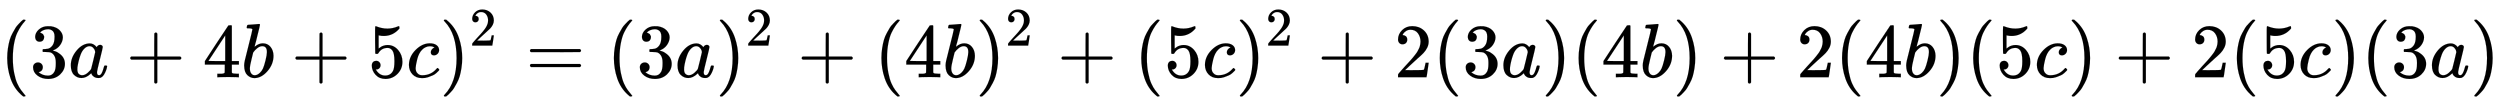
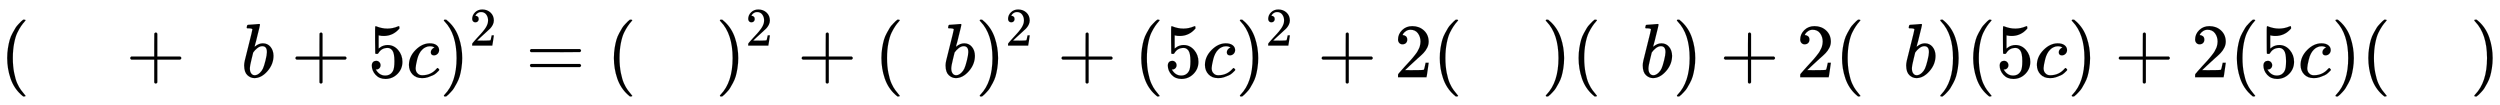
<svg xmlns="http://www.w3.org/2000/svg" xmlns:xlink="http://www.w3.org/1999/xlink" width="75.665ex" height="3.176ex" style="vertical-align: -0.838ex;" viewBox="0 -1006.6 32577.8 1367.4" role="img" focusable="false" aria-labelledby="MathJax-SVG-1-Title">
  <title id="MathJax-SVG-1-Title">left parenthesis 3 a plus 4 b plus 5 c right parenthesis squared equals left parenthesis 3 a right parenthesis squared plus left parenthesis 4 b right parenthesis squared plus left parenthesis 5 c right parenthesis squared plus 2 left parenthesis 3 a right parenthesis left parenthesis 4 b right parenthesis plus 2 left parenthesis 4 b right parenthesis left parenthesis 5 c right parenthesis plus 2 left parenthesis 5 c right parenthesis left parenthesis 3 a right parenthesis</title>
  <defs aria-hidden="true">
    <path stroke-width="1" id="E1-MJMAIN-28" d="M94 250Q94 319 104 381T127 488T164 576T202 643T244 695T277 729T302 750H315H319Q333 750 333 741Q333 738 316 720T275 667T226 581T184 443T167 250T184 58T225 -81T274 -167T316 -220T333 -241Q333 -250 318 -250H315H302L274 -226Q180 -141 137 -14T94 250Z" />
-     <path stroke-width="1" id="E1-MJMAIN-33" d="M127 463Q100 463 85 480T69 524Q69 579 117 622T233 665Q268 665 277 664Q351 652 390 611T430 522Q430 470 396 421T302 350L299 348Q299 347 308 345T337 336T375 315Q457 262 457 175Q457 96 395 37T238 -22Q158 -22 100 21T42 130Q42 158 60 175T105 193Q133 193 151 175T169 130Q169 119 166 110T159 94T148 82T136 74T126 70T118 67L114 66Q165 21 238 21Q293 21 321 74Q338 107 338 175V195Q338 290 274 322Q259 328 213 329L171 330L168 332Q166 335 166 348Q166 366 174 366Q202 366 232 371Q266 376 294 413T322 525V533Q322 590 287 612Q265 626 240 626Q208 626 181 615T143 592T132 580H135Q138 579 143 578T153 573T165 566T175 555T183 540T186 520Q186 498 172 481T127 463Z" />
-     <path stroke-width="1" id="E1-MJMATHI-61" d="M33 157Q33 258 109 349T280 441Q331 441 370 392Q386 422 416 422Q429 422 439 414T449 394Q449 381 412 234T374 68Q374 43 381 35T402 26Q411 27 422 35Q443 55 463 131Q469 151 473 152Q475 153 483 153H487Q506 153 506 144Q506 138 501 117T481 63T449 13Q436 0 417 -8Q409 -10 393 -10Q359 -10 336 5T306 36L300 51Q299 52 296 50Q294 48 292 46Q233 -10 172 -10Q117 -10 75 30T33 157ZM351 328Q351 334 346 350T323 385T277 405Q242 405 210 374T160 293Q131 214 119 129Q119 126 119 118T118 106Q118 61 136 44T179 26Q217 26 254 59T298 110Q300 114 325 217T351 328Z" />
    <path stroke-width="1" id="E1-MJMAIN-2B" d="M56 237T56 250T70 270H369V420L370 570Q380 583 389 583Q402 583 409 568V270H707Q722 262 722 250T707 230H409V-68Q401 -82 391 -82H389H387Q375 -82 369 -68V230H70Q56 237 56 250Z" />
-     <path stroke-width="1" id="E1-MJMAIN-34" d="M462 0Q444 3 333 3Q217 3 199 0H190V46H221Q241 46 248 46T265 48T279 53T286 61Q287 63 287 115V165H28V211L179 442Q332 674 334 675Q336 677 355 677H373L379 671V211H471V165H379V114Q379 73 379 66T385 54Q393 47 442 46H471V0H462ZM293 211V545L74 212L183 211H293Z" />
    <path stroke-width="1" id="E1-MJMATHI-62" d="M73 647Q73 657 77 670T89 683Q90 683 161 688T234 694Q246 694 246 685T212 542Q204 508 195 472T180 418L176 399Q176 396 182 402Q231 442 283 442Q345 442 383 396T422 280Q422 169 343 79T173 -11Q123 -11 82 27T40 150V159Q40 180 48 217T97 414Q147 611 147 623T109 637Q104 637 101 637H96Q86 637 83 637T76 640T73 647ZM336 325V331Q336 405 275 405Q258 405 240 397T207 376T181 352T163 330L157 322L136 236Q114 150 114 114Q114 66 138 42Q154 26 178 26Q211 26 245 58Q270 81 285 114T318 219Q336 291 336 325Z" />
    <path stroke-width="1" id="E1-MJMAIN-35" d="M164 157Q164 133 148 117T109 101H102Q148 22 224 22Q294 22 326 82Q345 115 345 210Q345 313 318 349Q292 382 260 382H254Q176 382 136 314Q132 307 129 306T114 304Q97 304 95 310Q93 314 93 485V614Q93 664 98 664Q100 666 102 666Q103 666 123 658T178 642T253 634Q324 634 389 662Q397 666 402 666Q410 666 410 648V635Q328 538 205 538Q174 538 149 544L139 546V374Q158 388 169 396T205 412T256 420Q337 420 393 355T449 201Q449 109 385 44T229 -22Q148 -22 99 32T50 154Q50 178 61 192T84 210T107 214Q132 214 148 197T164 157Z" />
    <path stroke-width="1" id="E1-MJMATHI-63" d="M34 159Q34 268 120 355T306 442Q362 442 394 418T427 355Q427 326 408 306T360 285Q341 285 330 295T319 325T330 359T352 380T366 386H367Q367 388 361 392T340 400T306 404Q276 404 249 390Q228 381 206 359Q162 315 142 235T121 119Q121 73 147 50Q169 26 205 26H209Q321 26 394 111Q403 121 406 121Q410 121 419 112T429 98T420 83T391 55T346 25T282 0T202 -11Q127 -11 81 37T34 159Z" />
    <path stroke-width="1" id="E1-MJMAIN-29" d="M60 749L64 750Q69 750 74 750H86L114 726Q208 641 251 514T294 250Q294 182 284 119T261 12T224 -76T186 -143T145 -194T113 -227T90 -246Q87 -249 86 -250H74Q66 -250 63 -250T58 -247T55 -238Q56 -237 66 -225Q221 -64 221 250T66 725Q56 737 55 738Q55 746 60 749Z" />
    <path stroke-width="1" id="E1-MJMAIN-32" d="M109 429Q82 429 66 447T50 491Q50 562 103 614T235 666Q326 666 387 610T449 465Q449 422 429 383T381 315T301 241Q265 210 201 149L142 93L218 92Q375 92 385 97Q392 99 409 186V189H449V186Q448 183 436 95T421 3V0H50V19V31Q50 38 56 46T86 81Q115 113 136 137Q145 147 170 174T204 211T233 244T261 278T284 308T305 340T320 369T333 401T340 431T343 464Q343 527 309 573T212 619Q179 619 154 602T119 569T109 550Q109 549 114 549Q132 549 151 535T170 489Q170 464 154 447T109 429Z" />
    <path stroke-width="1" id="E1-MJMAIN-3D" d="M56 347Q56 360 70 367H707Q722 359 722 347Q722 336 708 328L390 327H72Q56 332 56 347ZM56 153Q56 168 72 173H708Q722 163 722 153Q722 140 707 133H70Q56 140 56 153Z" />
  </defs>
  <g stroke="currentColor" fill="currentColor" stroke-width="0" transform="matrix(1 0 0 -1 0 0)" aria-hidden="true">
    <use xlink:href="#E1-MJMAIN-28" x="0" y="0" />
    <use xlink:href="#E1-MJMAIN-33" x="389" y="0" />
    <use xlink:href="#E1-MJMATHI-61" x="890" y="0" />
    <use xlink:href="#E1-MJMAIN-2B" x="1641" y="0" />
    <use xlink:href="#E1-MJMAIN-34" x="2642" y="0" />
    <use xlink:href="#E1-MJMATHI-62" x="3142" y="0" />
    <use xlink:href="#E1-MJMAIN-2B" x="3794" y="0" />
    <use xlink:href="#E1-MJMAIN-35" x="4795" y="0" />
    <use xlink:href="#E1-MJMATHI-63" x="5295" y="0" />
    <g transform="translate(5729,0)">
      <use xlink:href="#E1-MJMAIN-29" x="0" y="0" />
      <use transform="scale(0.707)" xlink:href="#E1-MJMAIN-32" x="550" y="583" />
    </g>
    <use xlink:href="#E1-MJMAIN-3D" x="6850" y="0" />
    <use xlink:href="#E1-MJMAIN-28" x="7906" y="0" />
    <use xlink:href="#E1-MJMAIN-33" x="8296" y="0" />
    <use xlink:href="#E1-MJMATHI-61" x="8796" y="0" />
    <g transform="translate(9326,0)">
      <use xlink:href="#E1-MJMAIN-29" x="0" y="0" />
      <use transform="scale(0.707)" xlink:href="#E1-MJMAIN-32" x="550" y="583" />
    </g>
    <use xlink:href="#E1-MJMAIN-2B" x="10391" y="0" />
    <use xlink:href="#E1-MJMAIN-28" x="11392" y="0" />
    <use xlink:href="#E1-MJMAIN-34" x="11782" y="0" />
    <use xlink:href="#E1-MJMATHI-62" x="12282" y="0" />
    <g transform="translate(12712,0)">
      <use xlink:href="#E1-MJMAIN-29" x="0" y="0" />
      <use transform="scale(0.707)" xlink:href="#E1-MJMAIN-32" x="550" y="583" />
    </g>
    <use xlink:href="#E1-MJMAIN-2B" x="13777" y="0" />
    <use xlink:href="#E1-MJMAIN-28" x="14778" y="0" />
    <use xlink:href="#E1-MJMAIN-35" x="15168" y="0" />
    <use xlink:href="#E1-MJMATHI-63" x="15668" y="0" />
    <g transform="translate(16102,0)">
      <use xlink:href="#E1-MJMAIN-29" x="0" y="0" />
      <use transform="scale(0.707)" xlink:href="#E1-MJMAIN-32" x="550" y="583" />
    </g>
    <use xlink:href="#E1-MJMAIN-2B" x="17167" y="0" />
    <use xlink:href="#E1-MJMAIN-32" x="18168" y="0" />
    <use xlink:href="#E1-MJMAIN-28" x="18668" y="0" />
    <use xlink:href="#E1-MJMAIN-33" x="19058" y="0" />
    <use xlink:href="#E1-MJMATHI-61" x="19558" y="0" />
    <use xlink:href="#E1-MJMAIN-29" x="20088" y="0" />
    <use xlink:href="#E1-MJMAIN-28" x="20477" y="0" />
    <use xlink:href="#E1-MJMAIN-34" x="20867" y="0" />
    <use xlink:href="#E1-MJMATHI-62" x="21367" y="0" />
    <use xlink:href="#E1-MJMAIN-29" x="21797" y="0" />
    <use xlink:href="#E1-MJMAIN-2B" x="22409" y="0" />
    <use xlink:href="#E1-MJMAIN-32" x="23409" y="0" />
    <use xlink:href="#E1-MJMAIN-28" x="23910" y="0" />
    <use xlink:href="#E1-MJMAIN-34" x="24299" y="0" />
    <use xlink:href="#E1-MJMATHI-62" x="24800" y="0" />
    <use xlink:href="#E1-MJMAIN-29" x="25229" y="0" />
    <use xlink:href="#E1-MJMAIN-28" x="25619" y="0" />
    <use xlink:href="#E1-MJMAIN-35" x="26008" y="0" />
    <use xlink:href="#E1-MJMATHI-63" x="26509" y="0" />
    <use xlink:href="#E1-MJMAIN-29" x="26942" y="0" />
    <use xlink:href="#E1-MJMAIN-2B" x="27554" y="0" />
    <use xlink:href="#E1-MJMAIN-32" x="28555" y="0" />
    <use xlink:href="#E1-MJMAIN-28" x="29055" y="0" />
    <use xlink:href="#E1-MJMAIN-35" x="29445" y="0" />
    <use xlink:href="#E1-MJMATHI-63" x="29945" y="0" />
    <use xlink:href="#E1-MJMAIN-29" x="30379" y="0" />
    <use xlink:href="#E1-MJMAIN-28" x="30768" y="0" />
    <use xlink:href="#E1-MJMAIN-33" x="31158" y="0" />
    <use xlink:href="#E1-MJMATHI-61" x="31658" y="0" />
    <use xlink:href="#E1-MJMAIN-29" x="32188" y="0" />
  </g>
</svg>